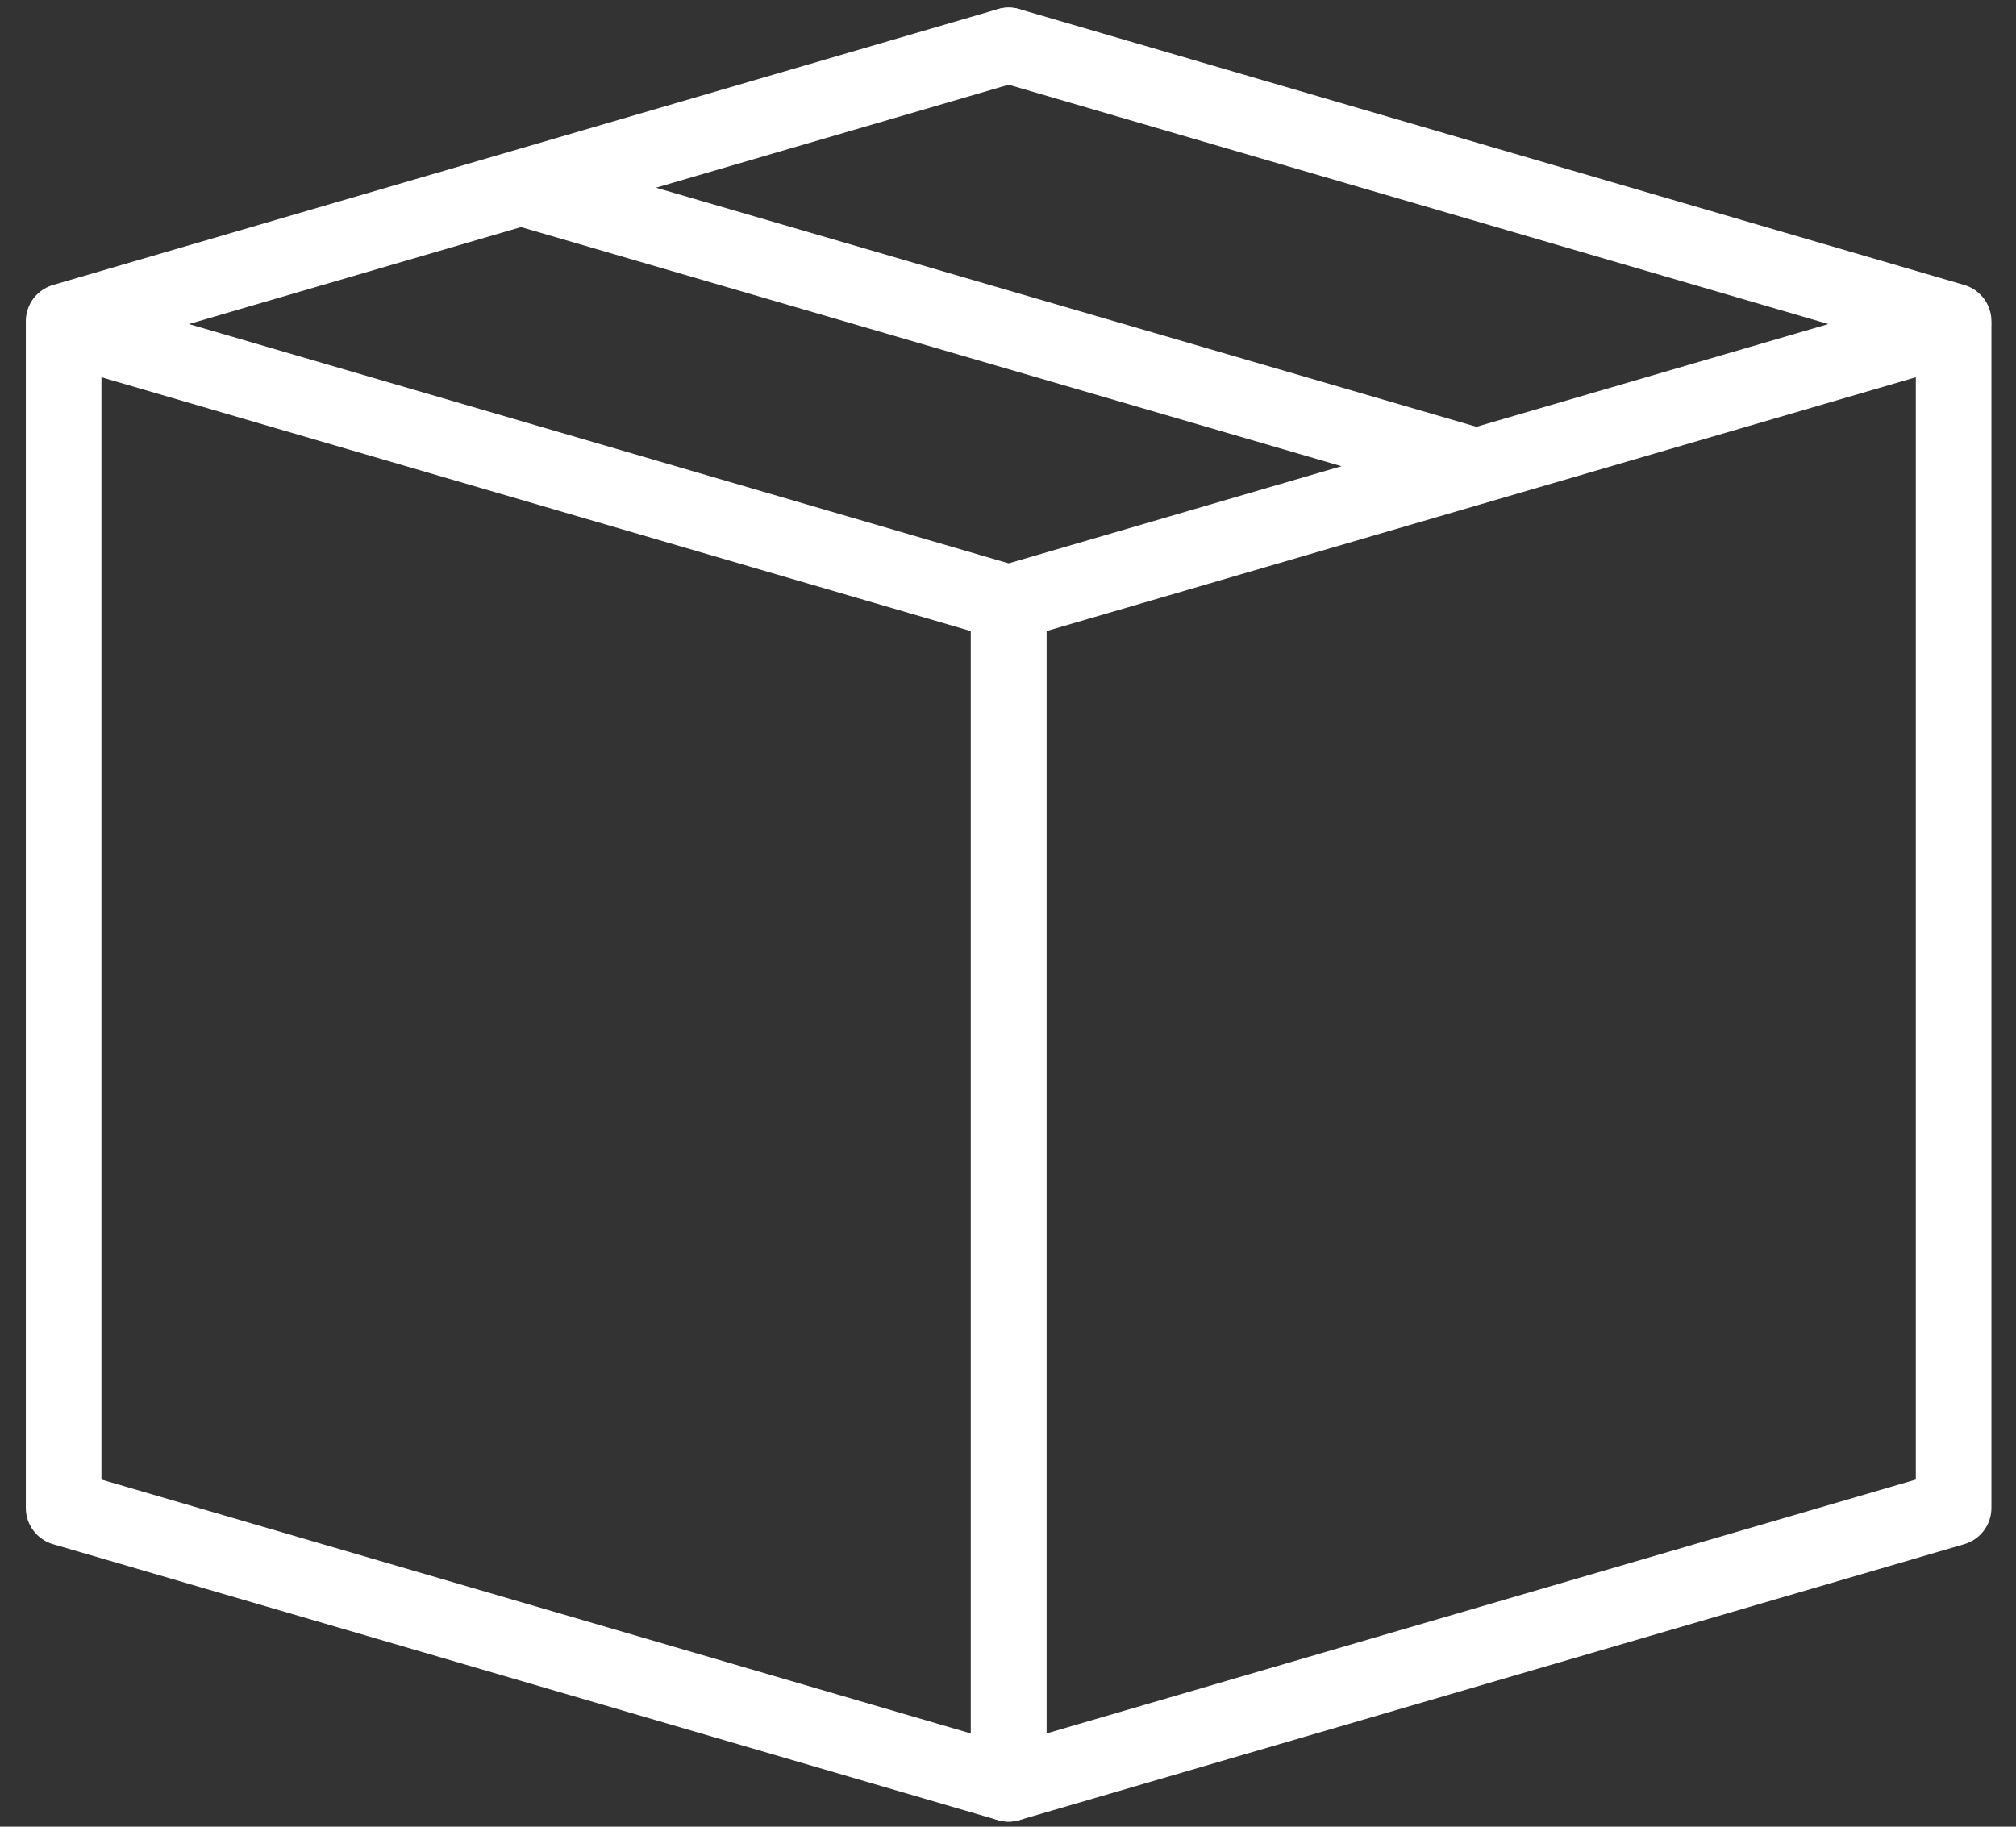
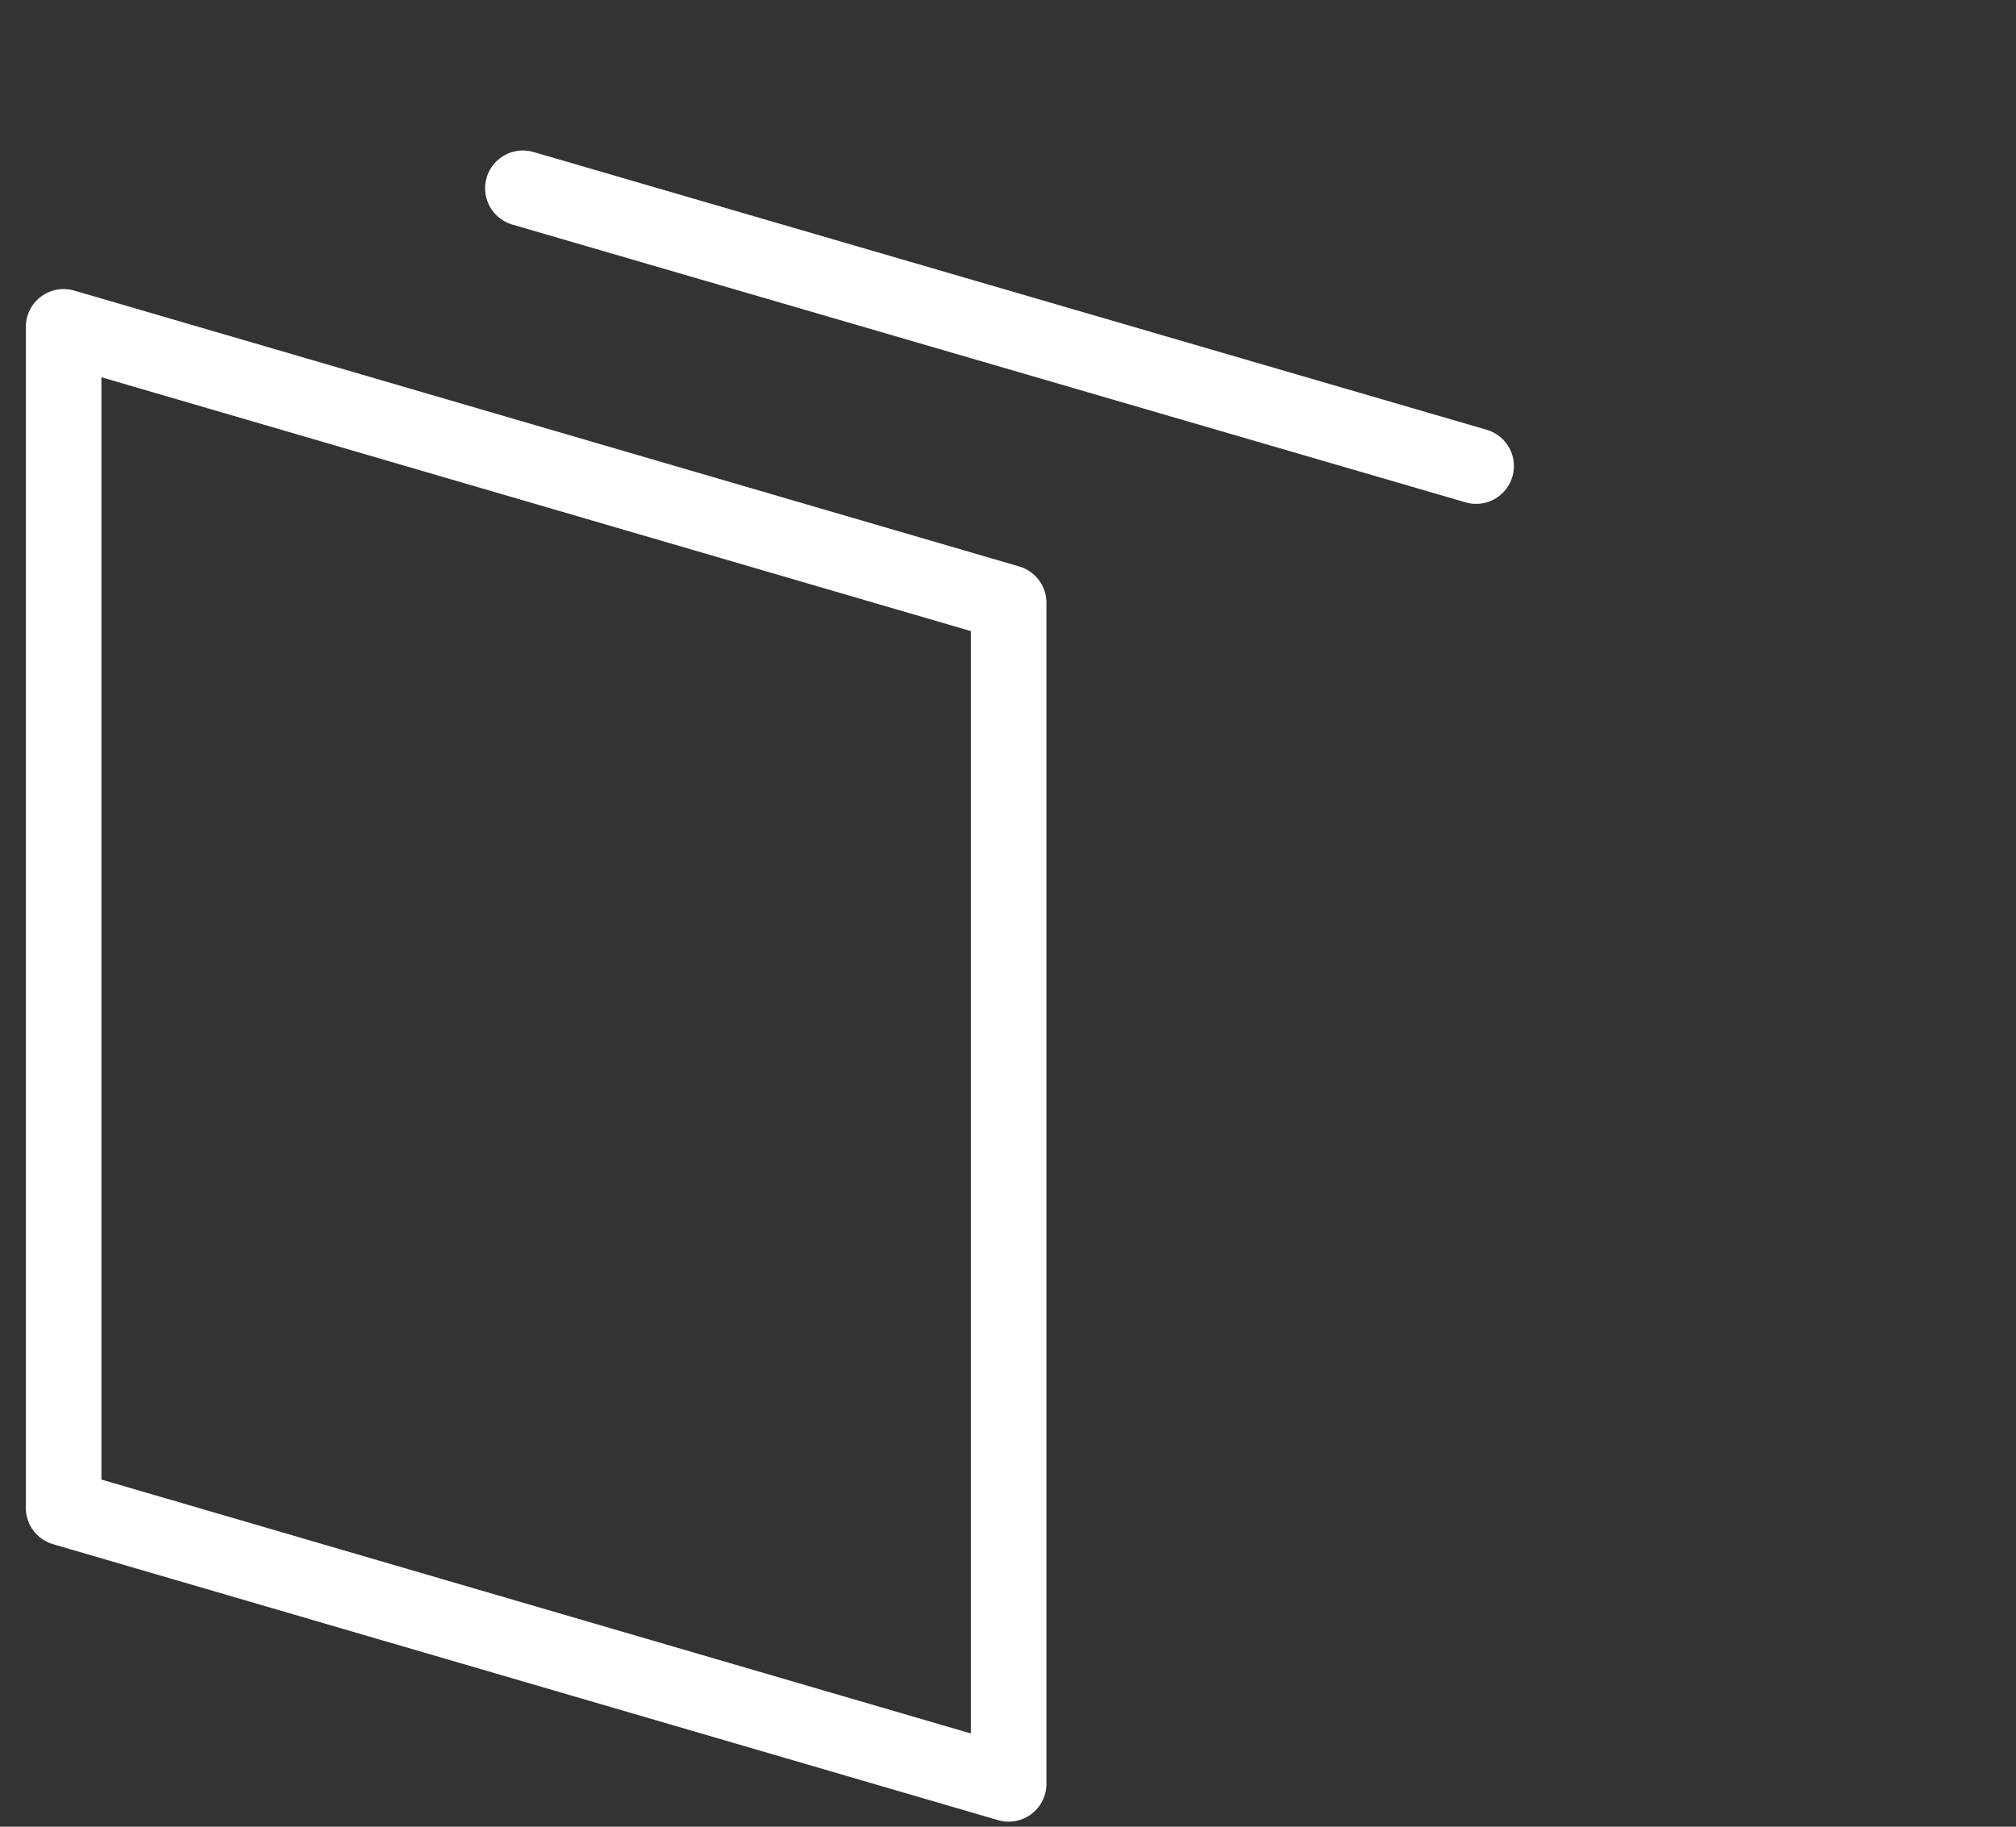
<svg xmlns="http://www.w3.org/2000/svg" width="32" height="29" viewBox="0 0 32 29" fill="none">
  <rect x="0" y="0" width="32" height="29" fill="#333333" stroke="none" />
-   <path d="M1.01 5.1L16.01 0.72" stroke="white" stroke-width="1.2" stroke-miterlimit="10" stroke-linecap="round" stroke-linejoin="round" />
-   <path d="M31.01 23.939L16.01 28.32V9.569L31.01 5.189V23.939Z" stroke="white" stroke-width="1.2" stroke-miterlimit="10" stroke-linejoin="round" />
  <path d="M16.01 28.32L1.01 23.939V5.189L16.01 9.569V28.32Z" stroke="white" stroke-width="1.2" stroke-miterlimit="10" stroke-linejoin="round" />
-   <path d="M16.01 0.72L31.01 5.1" stroke="white" stroke-width="1.2" stroke-miterlimit="10" stroke-linecap="round" stroke-linejoin="round" />
  <path d="M8.3 2.989L23.43 7.399" stroke="white" stroke-width="1.2" stroke-miterlimit="10" stroke-linecap="round" stroke-linejoin="round" />
</svg>